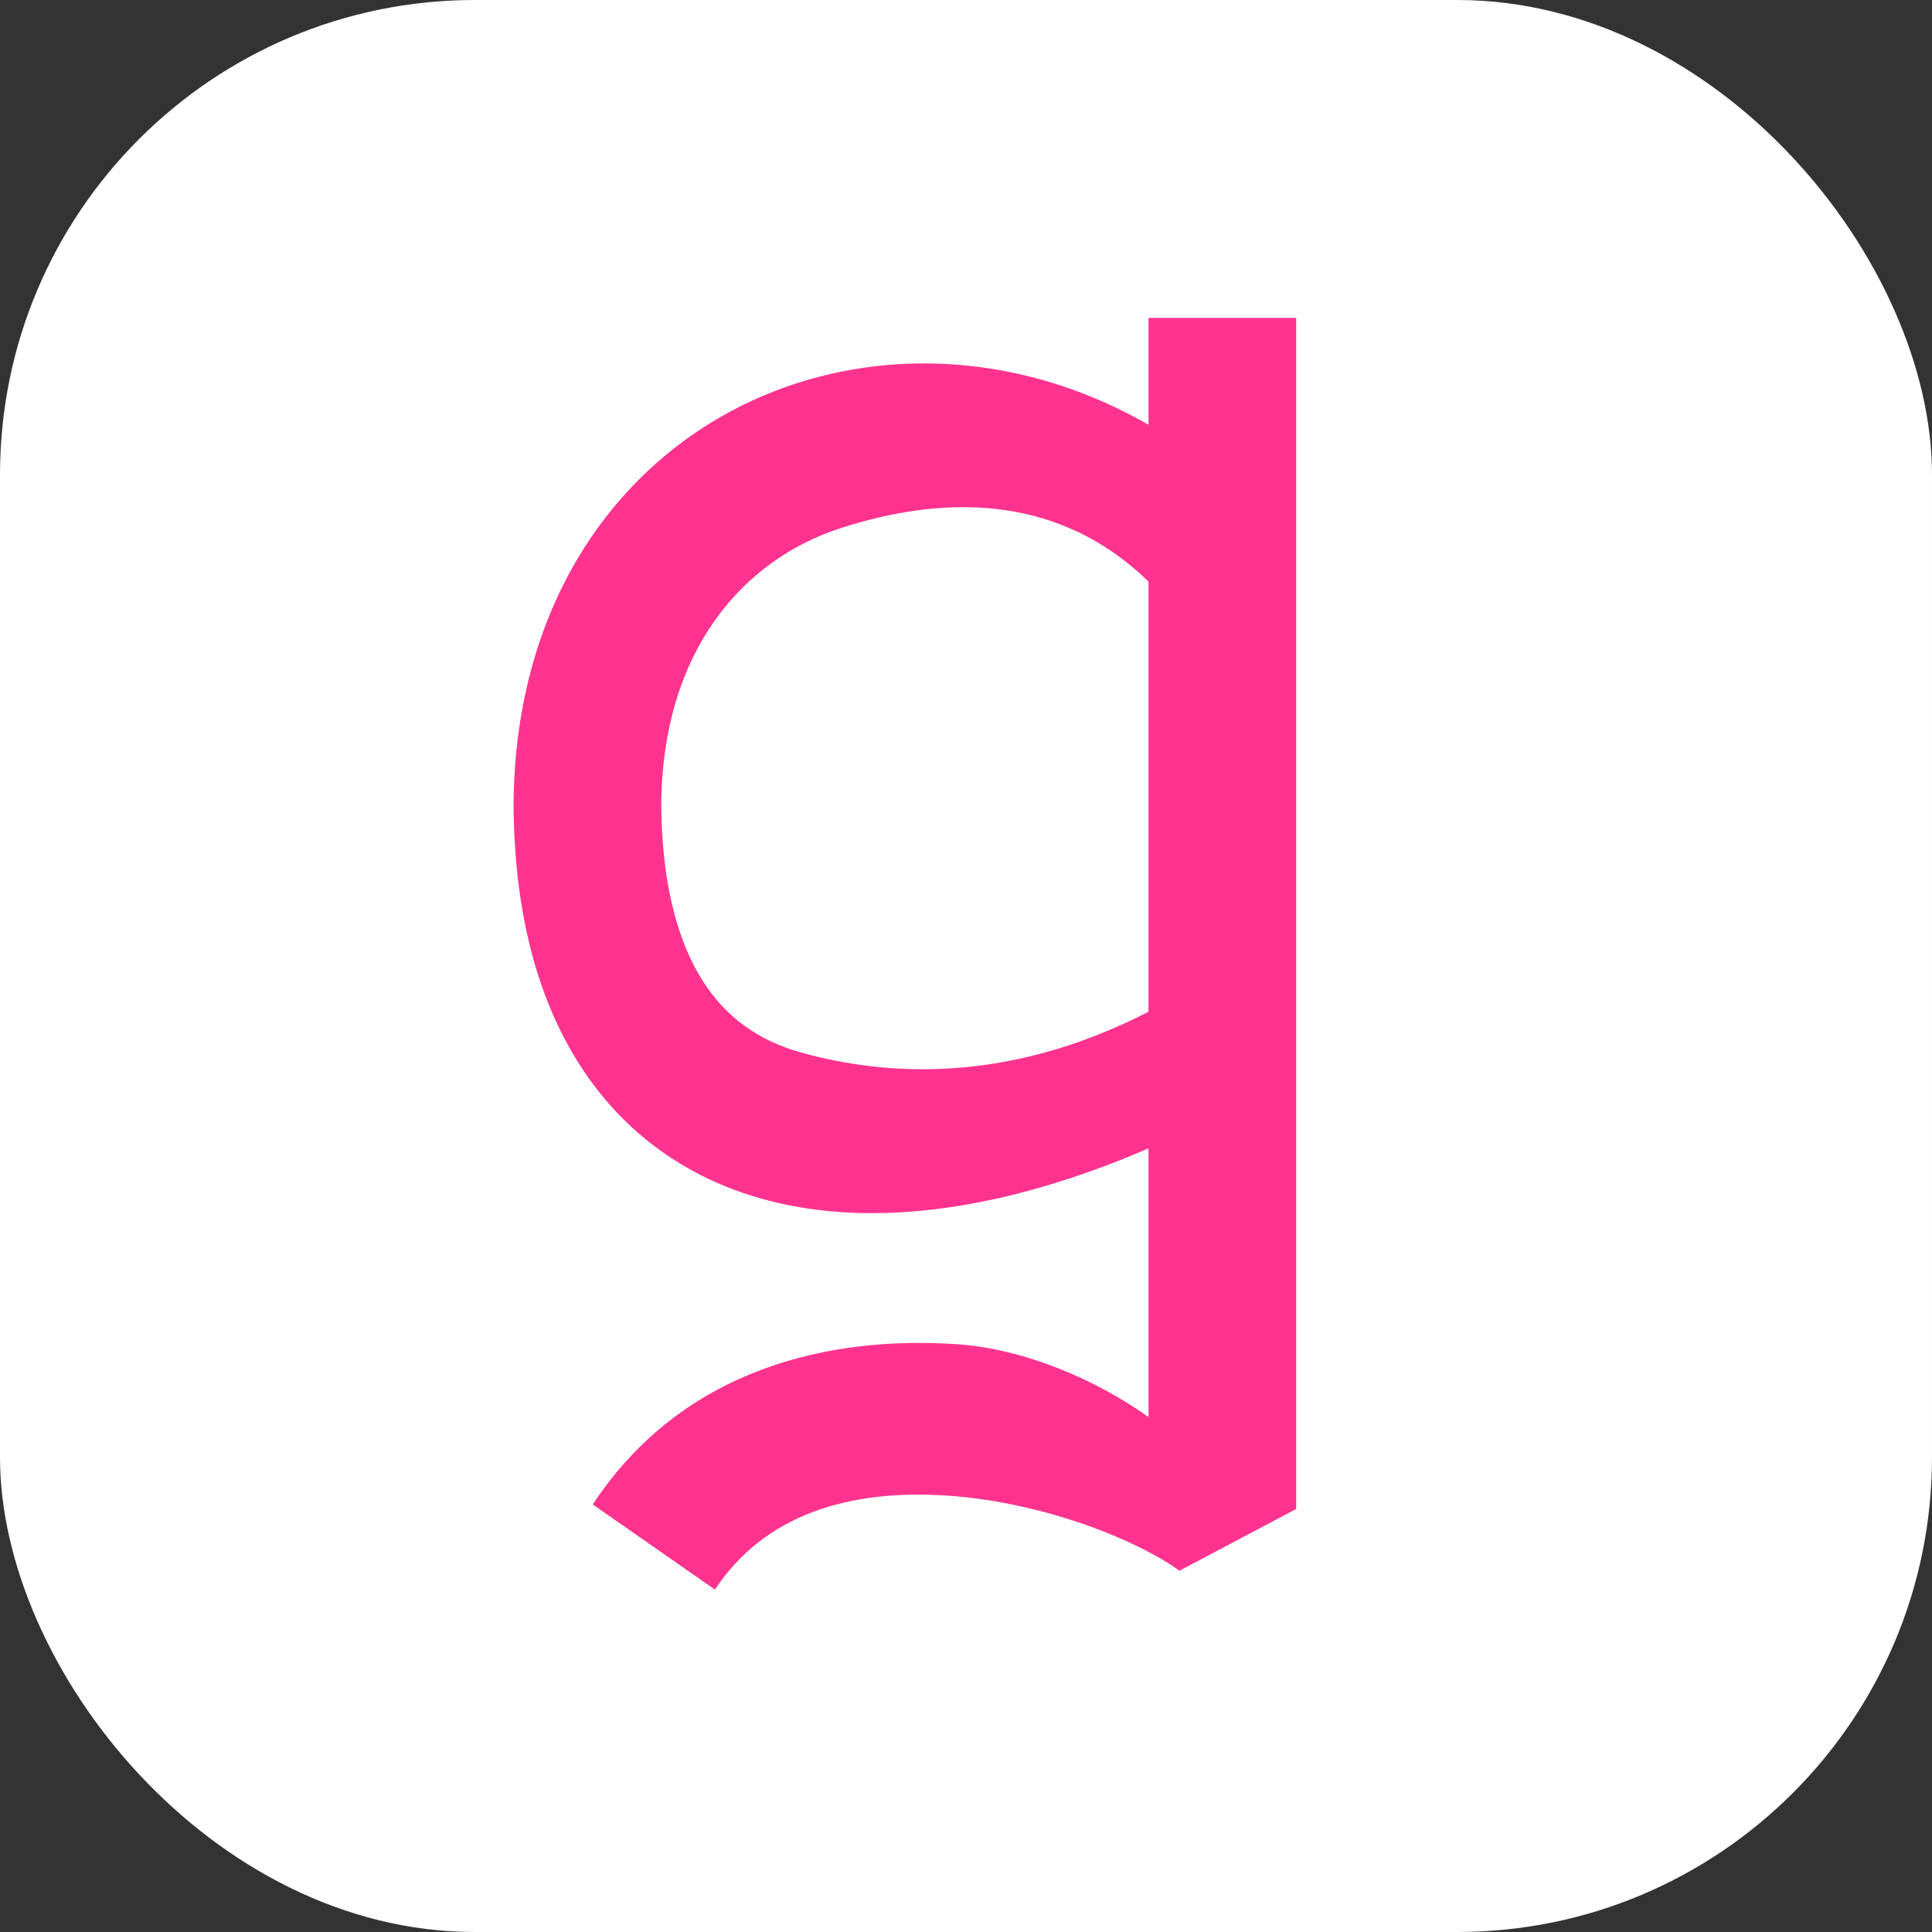
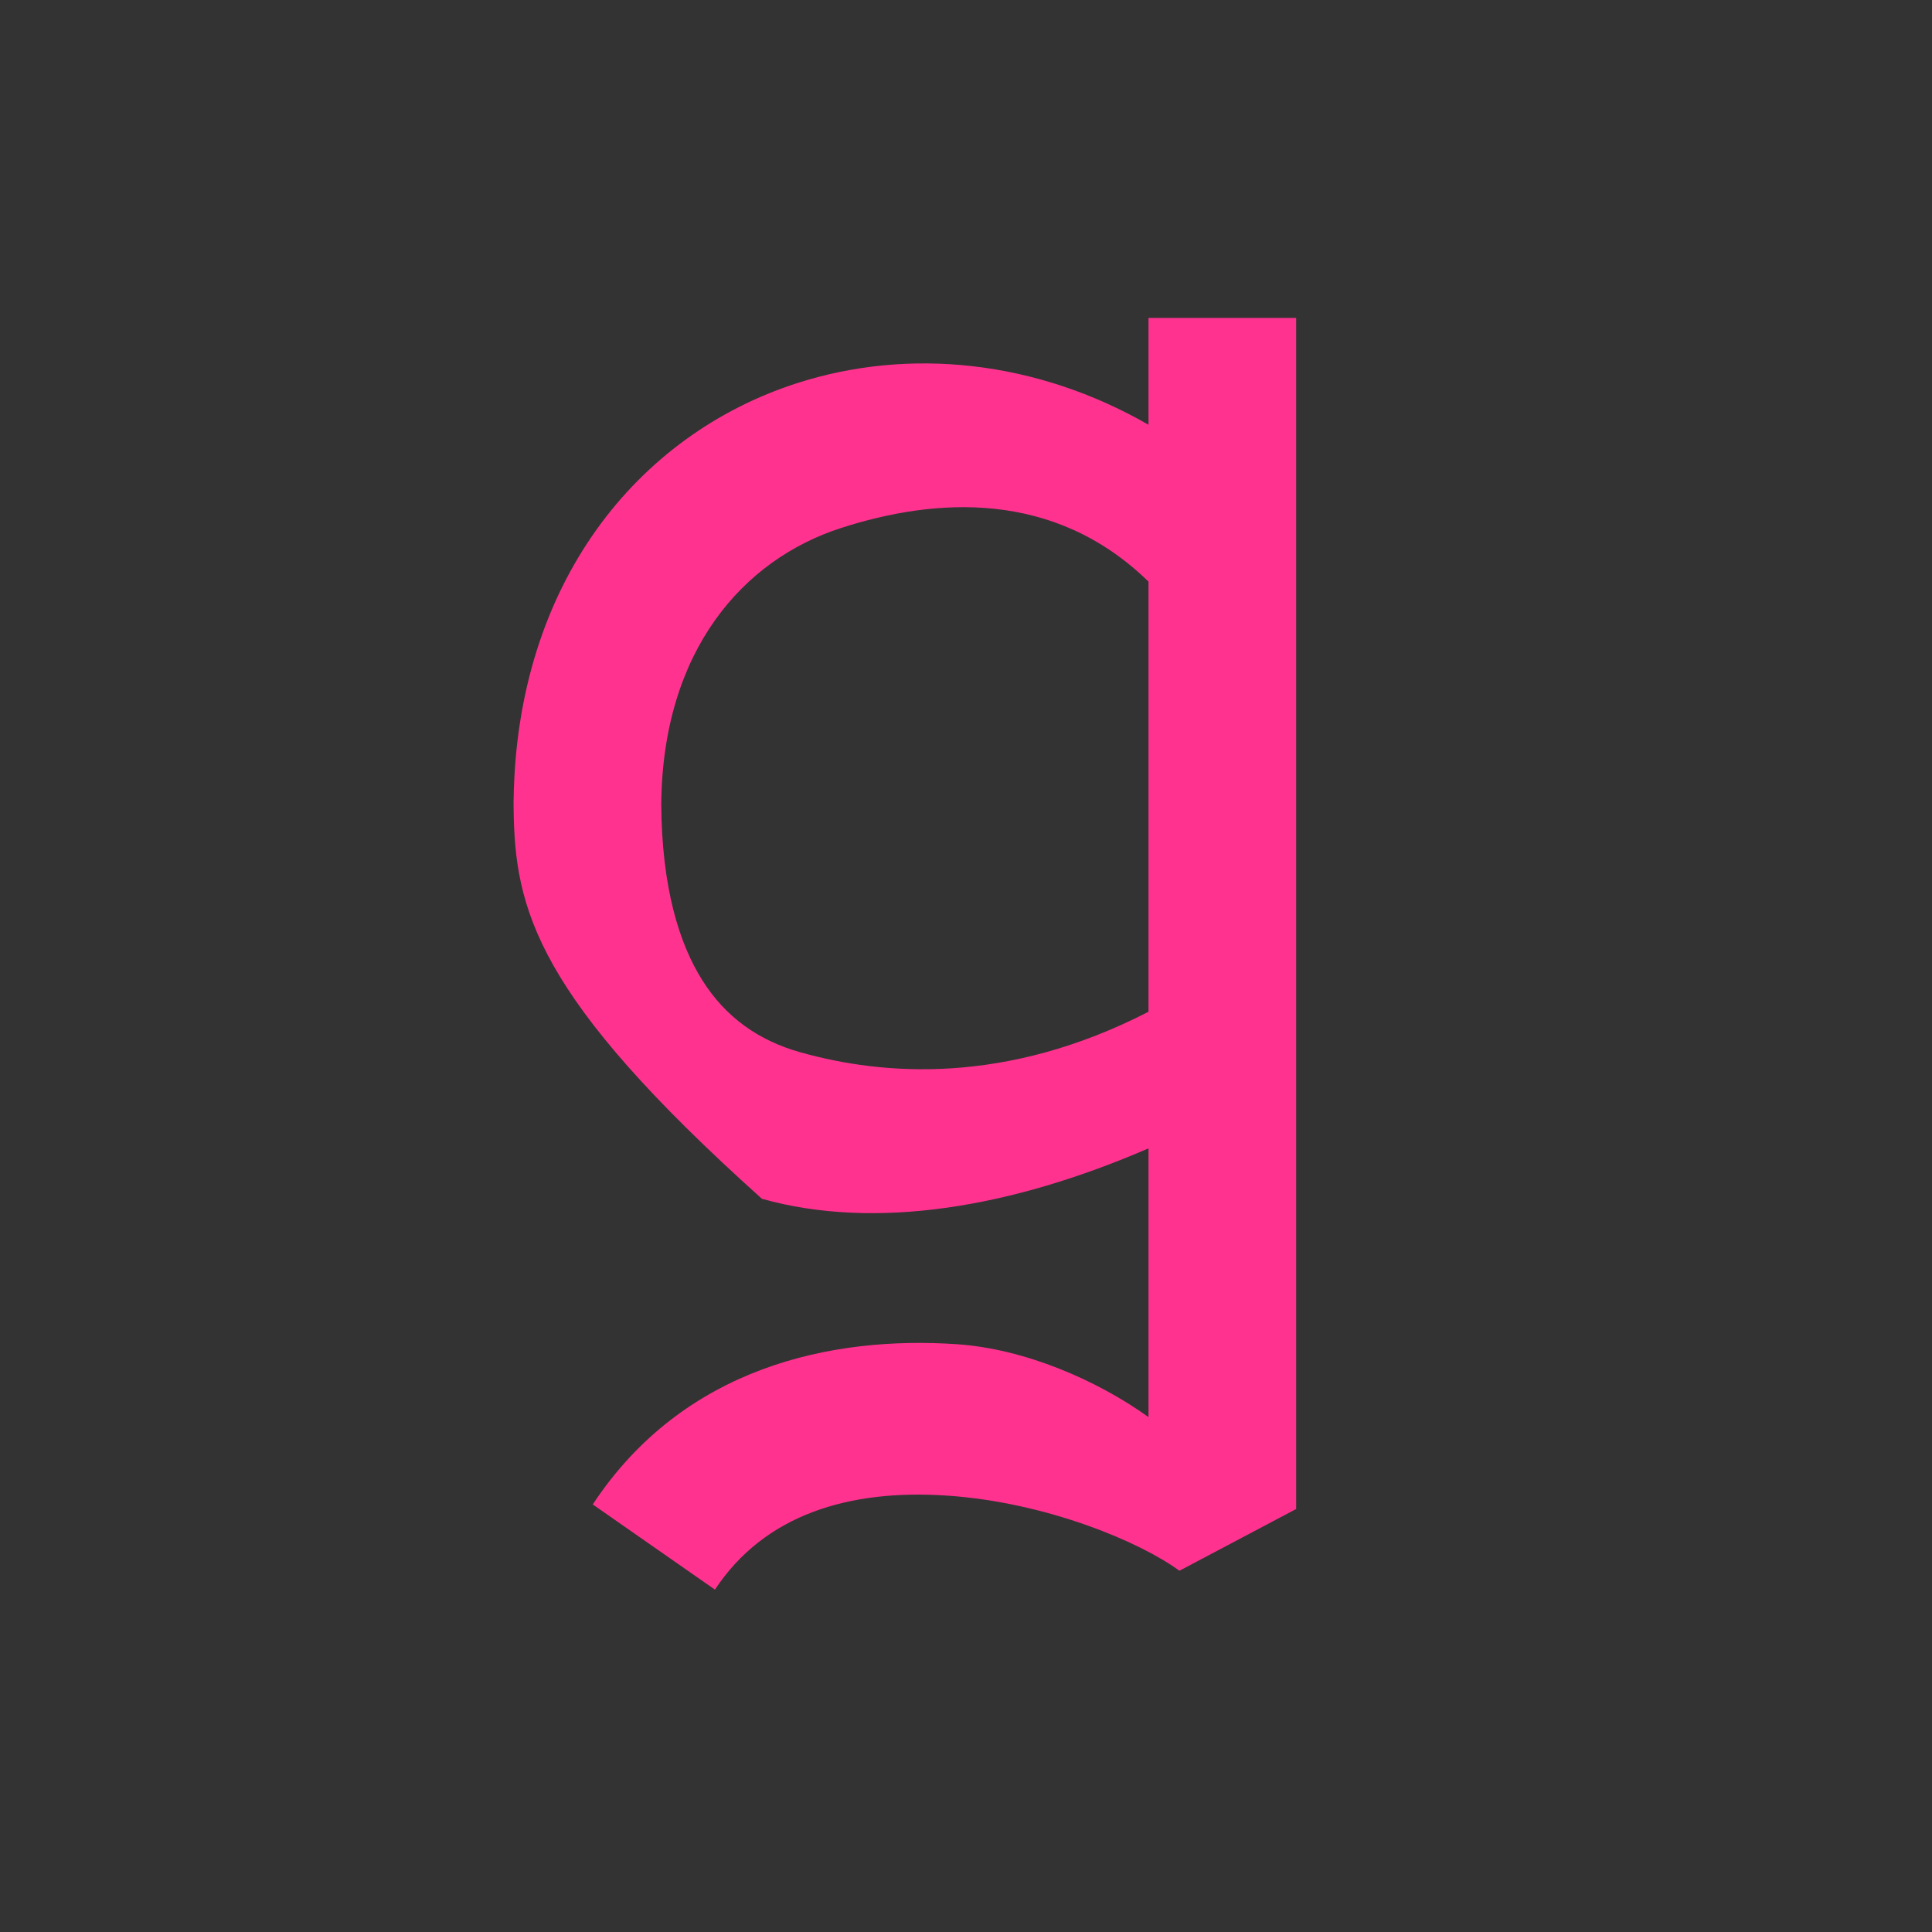
<svg xmlns="http://www.w3.org/2000/svg" width="400" height="400" viewBox="0 0 400 400" fill="none">
  <rect x="0" y="0" width="400" height="400" fill="#333333" stroke="none" />
-   <rect width="400" height="400" rx="98.304" fill="white" />
-   <path fill-rule="evenodd" clip-rule="evenodd" d="M237.784 87.941V65.823H268.354V312.425L244.185 325.206C236.024 319.216 216.652 311.044 196.08 309.65C175.718 308.27 158.25 313.622 148.02 329.114L122.723 311.475C141.535 282.987 172.216 276.55 198.092 278.304C212.136 279.255 227.084 285.722 237.784 293.395V237.757C209.433 250.011 181.336 254.798 157.755 248.202C142.32 243.884 129.09 234.708 119.907 220.278C110.974 206.24 106.556 188.332 106.338 167.309C106.338 167.05 106.33 166.791 106.332 166.533C106.33 166.241 106.329 165.948 106.329 165.654H106.34C106.938 120.879 131.858 90.014 165 79.336C188.241 71.847 214.544 74.587 237.784 87.941ZM237.784 120.415C218.194 101.318 193.649 103.027 174.147 109.311C153.895 115.836 137.166 134.643 136.903 166.549C137.023 183.654 140.569 195.348 145.493 203.085C150.272 210.594 156.999 215.433 165.784 217.89C182.85 222.664 208.197 224.688 237.784 209.474V120.415Z" fill="#FF338F" />
+   <path fill-rule="evenodd" clip-rule="evenodd" d="M237.784 87.941V65.823H268.354V312.425L244.185 325.206C236.024 319.216 216.652 311.044 196.08 309.65C175.718 308.27 158.25 313.622 148.02 329.114L122.723 311.475C141.535 282.987 172.216 276.55 198.092 278.304C212.136 279.255 227.084 285.722 237.784 293.395V237.757C209.433 250.011 181.336 254.798 157.755 248.202C110.974 206.24 106.556 188.332 106.338 167.309C106.338 167.05 106.33 166.791 106.332 166.533C106.33 166.241 106.329 165.948 106.329 165.654H106.34C106.938 120.879 131.858 90.014 165 79.336C188.241 71.847 214.544 74.587 237.784 87.941ZM237.784 120.415C218.194 101.318 193.649 103.027 174.147 109.311C153.895 115.836 137.166 134.643 136.903 166.549C137.023 183.654 140.569 195.348 145.493 203.085C150.272 210.594 156.999 215.433 165.784 217.89C182.85 222.664 208.197 224.688 237.784 209.474V120.415Z" fill="#FF338F" />
</svg>